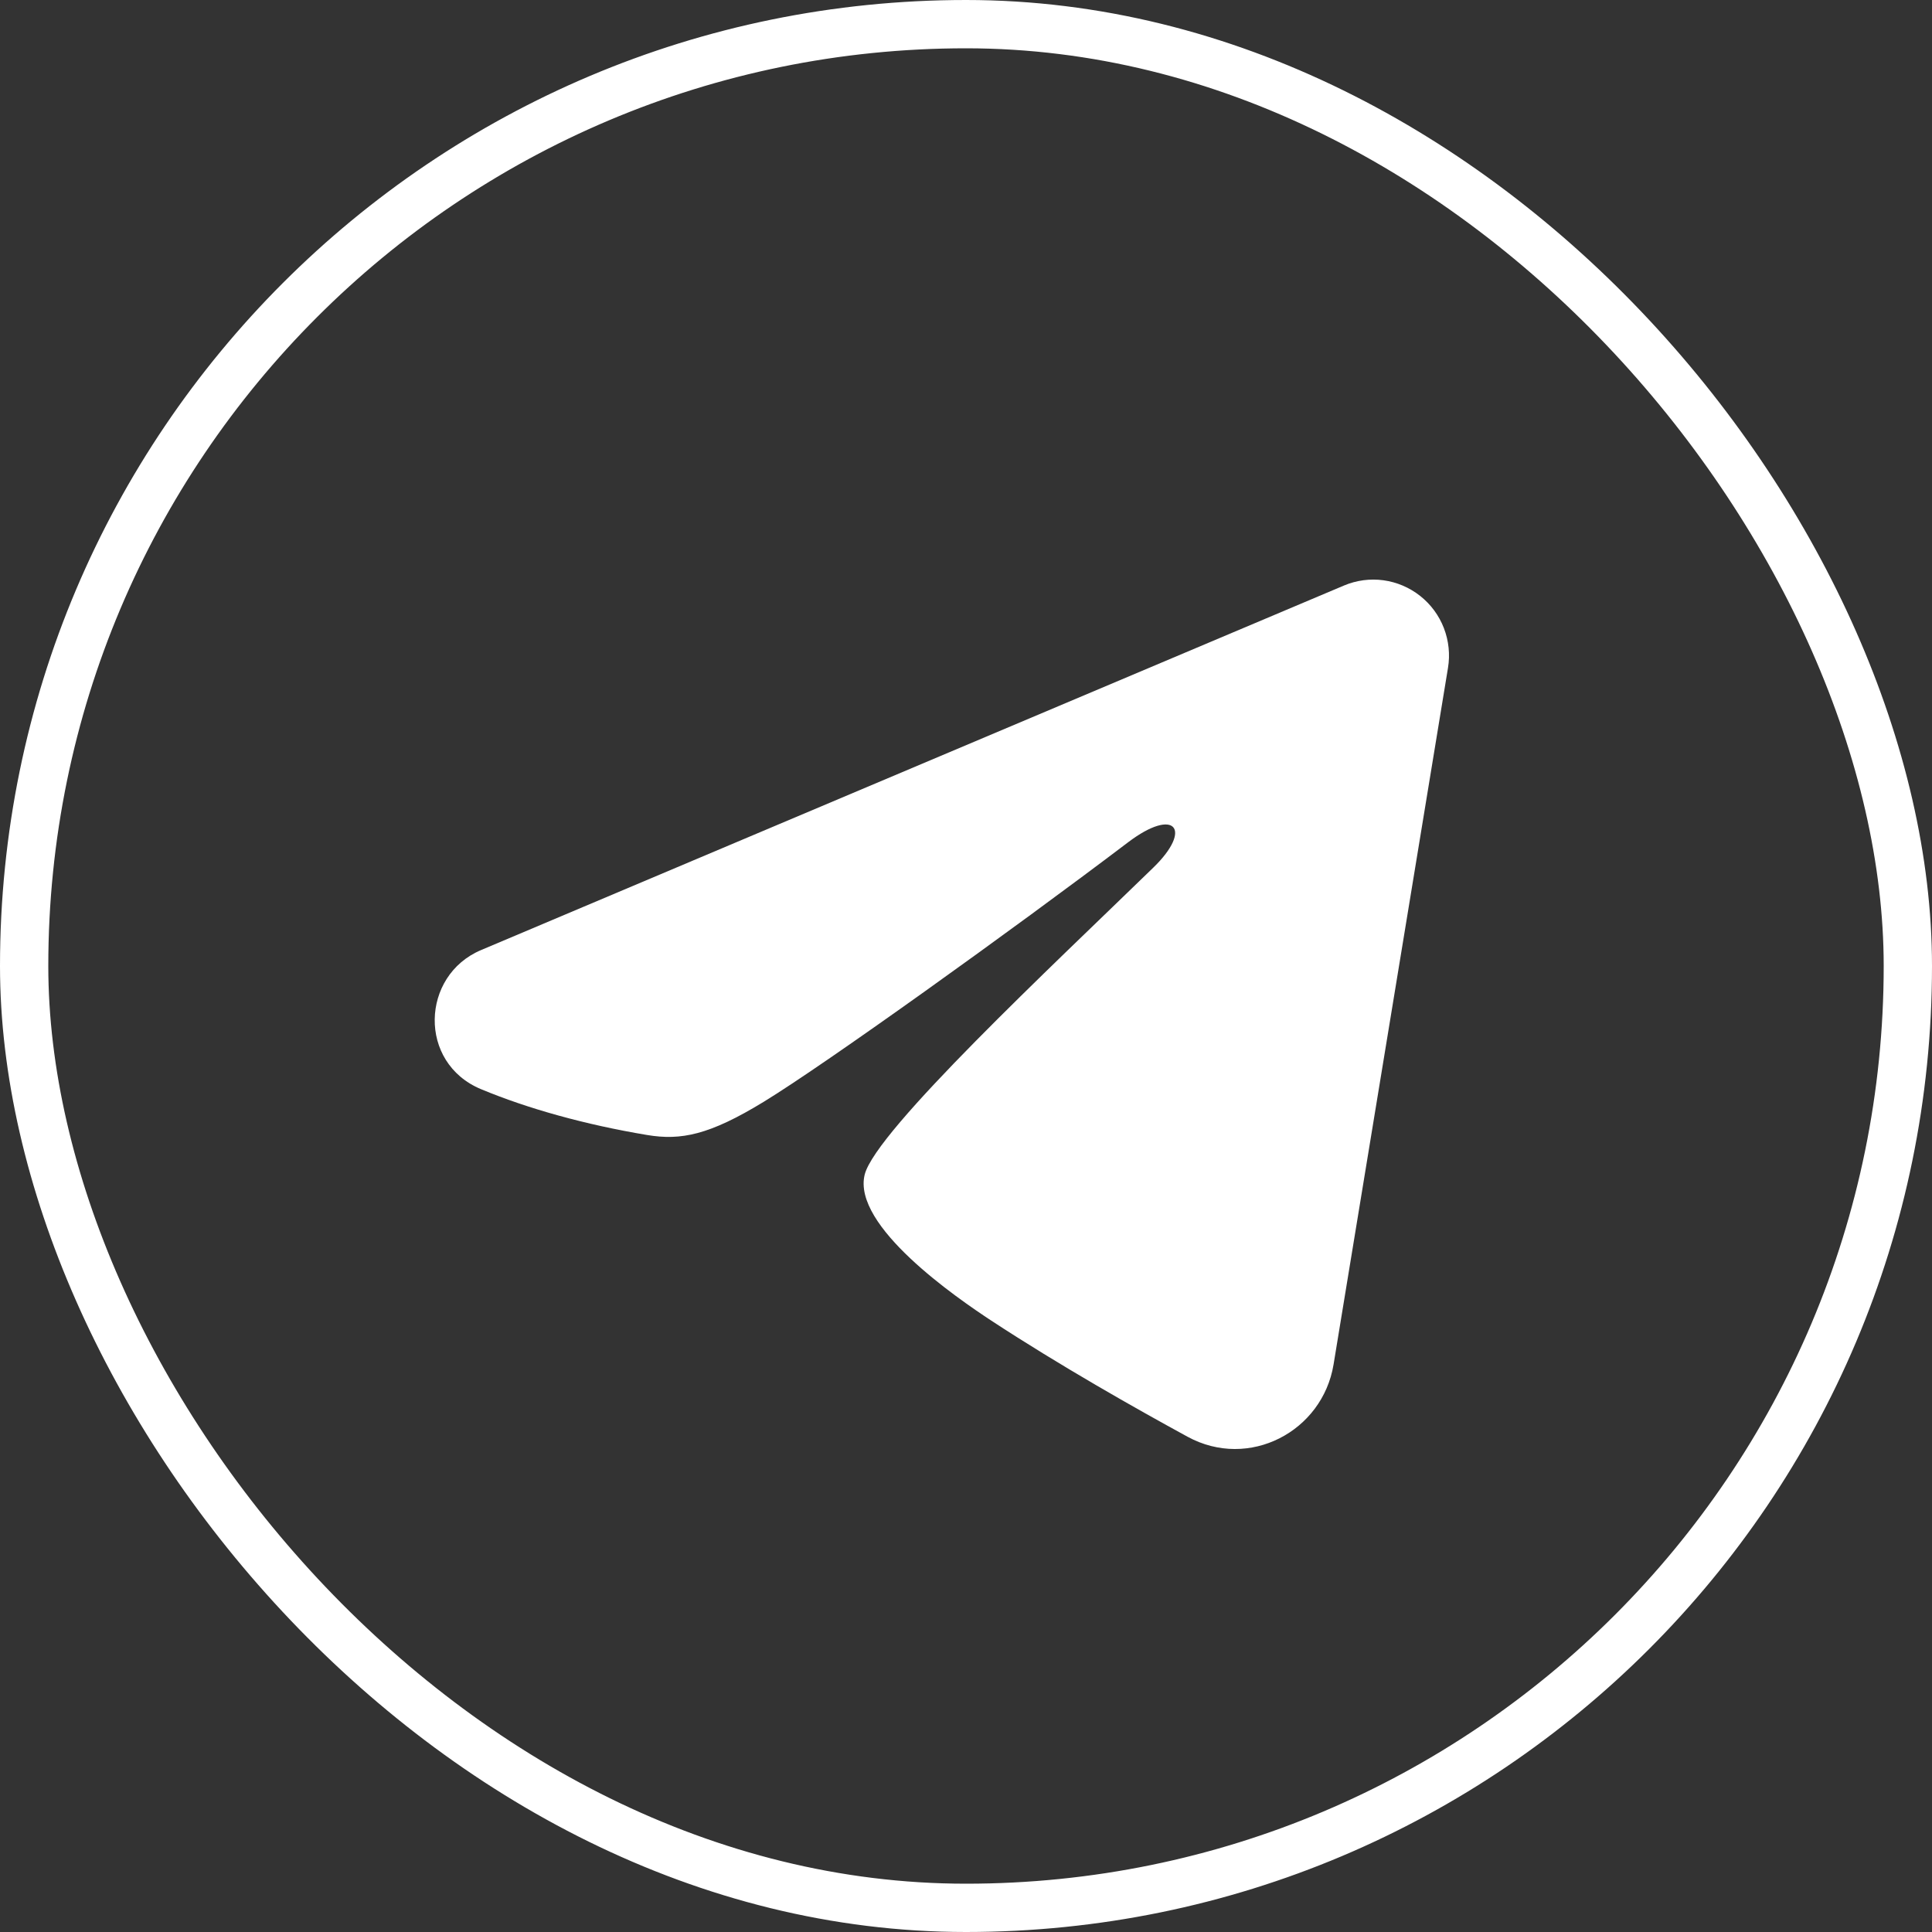
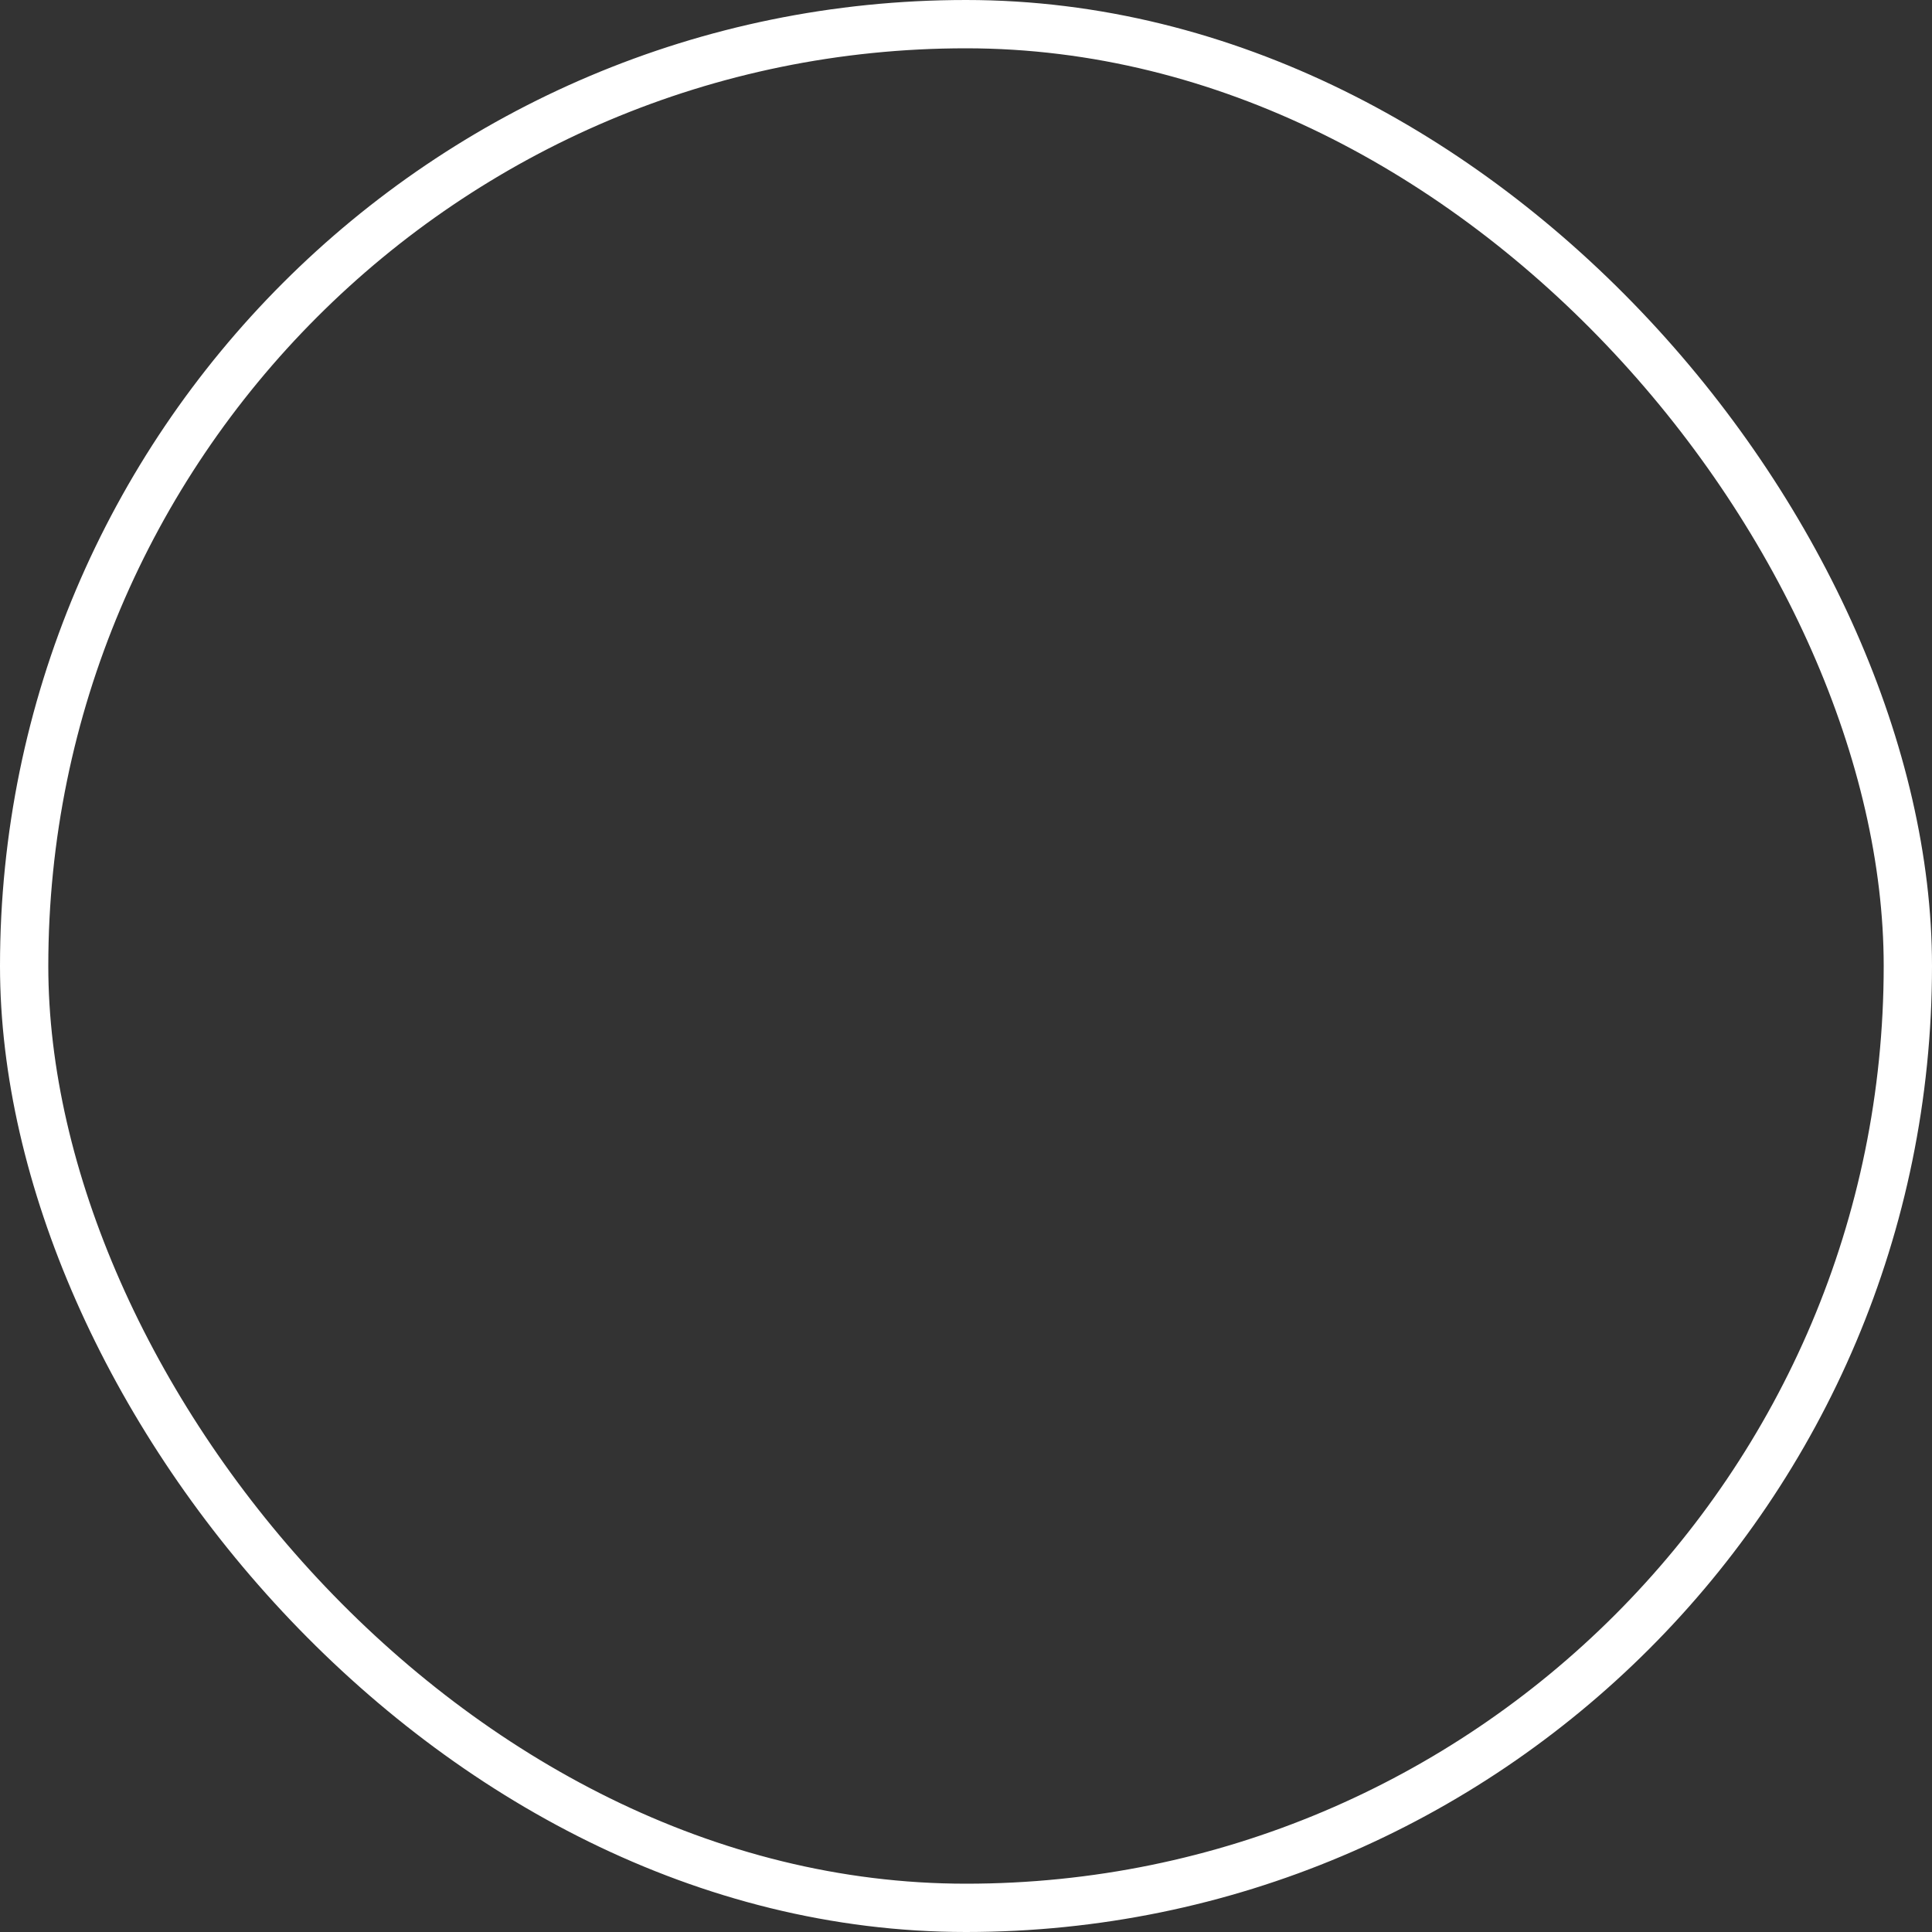
<svg xmlns="http://www.w3.org/2000/svg" width="40" height="40" viewBox="0 0 40 40" fill="none">
  <rect x="0" y="0" width="40" height="40" fill="#333333" stroke="none" />
-   <path fill-rule="evenodd" clip-rule="evenodd" d="M27.825 12.123C28.083 12.014 28.366 11.976 28.643 12.014C28.921 12.052 29.183 12.164 29.403 12.338C29.623 12.512 29.793 12.742 29.894 13.004C29.995 13.266 30.025 13.55 29.979 13.828L27.61 28.25C27.38 29.641 25.858 30.439 24.587 29.746C23.523 29.166 21.943 28.273 20.522 27.341C19.812 26.874 17.636 25.381 17.903 24.317C18.133 23.409 21.79 19.993 23.879 17.962C24.7 17.165 24.326 16.704 23.357 17.438C20.952 19.26 17.09 22.031 15.813 22.811C14.687 23.499 14.1 23.616 13.398 23.499C12.117 23.285 10.929 22.954 9.959 22.55C8.649 22.005 8.713 20.198 9.958 19.671L27.825 12.123Z" fill="white" />
  <rect x="0.5" y="0.5" width="39" height="39" rx="19.5" stroke="white" />
</svg>